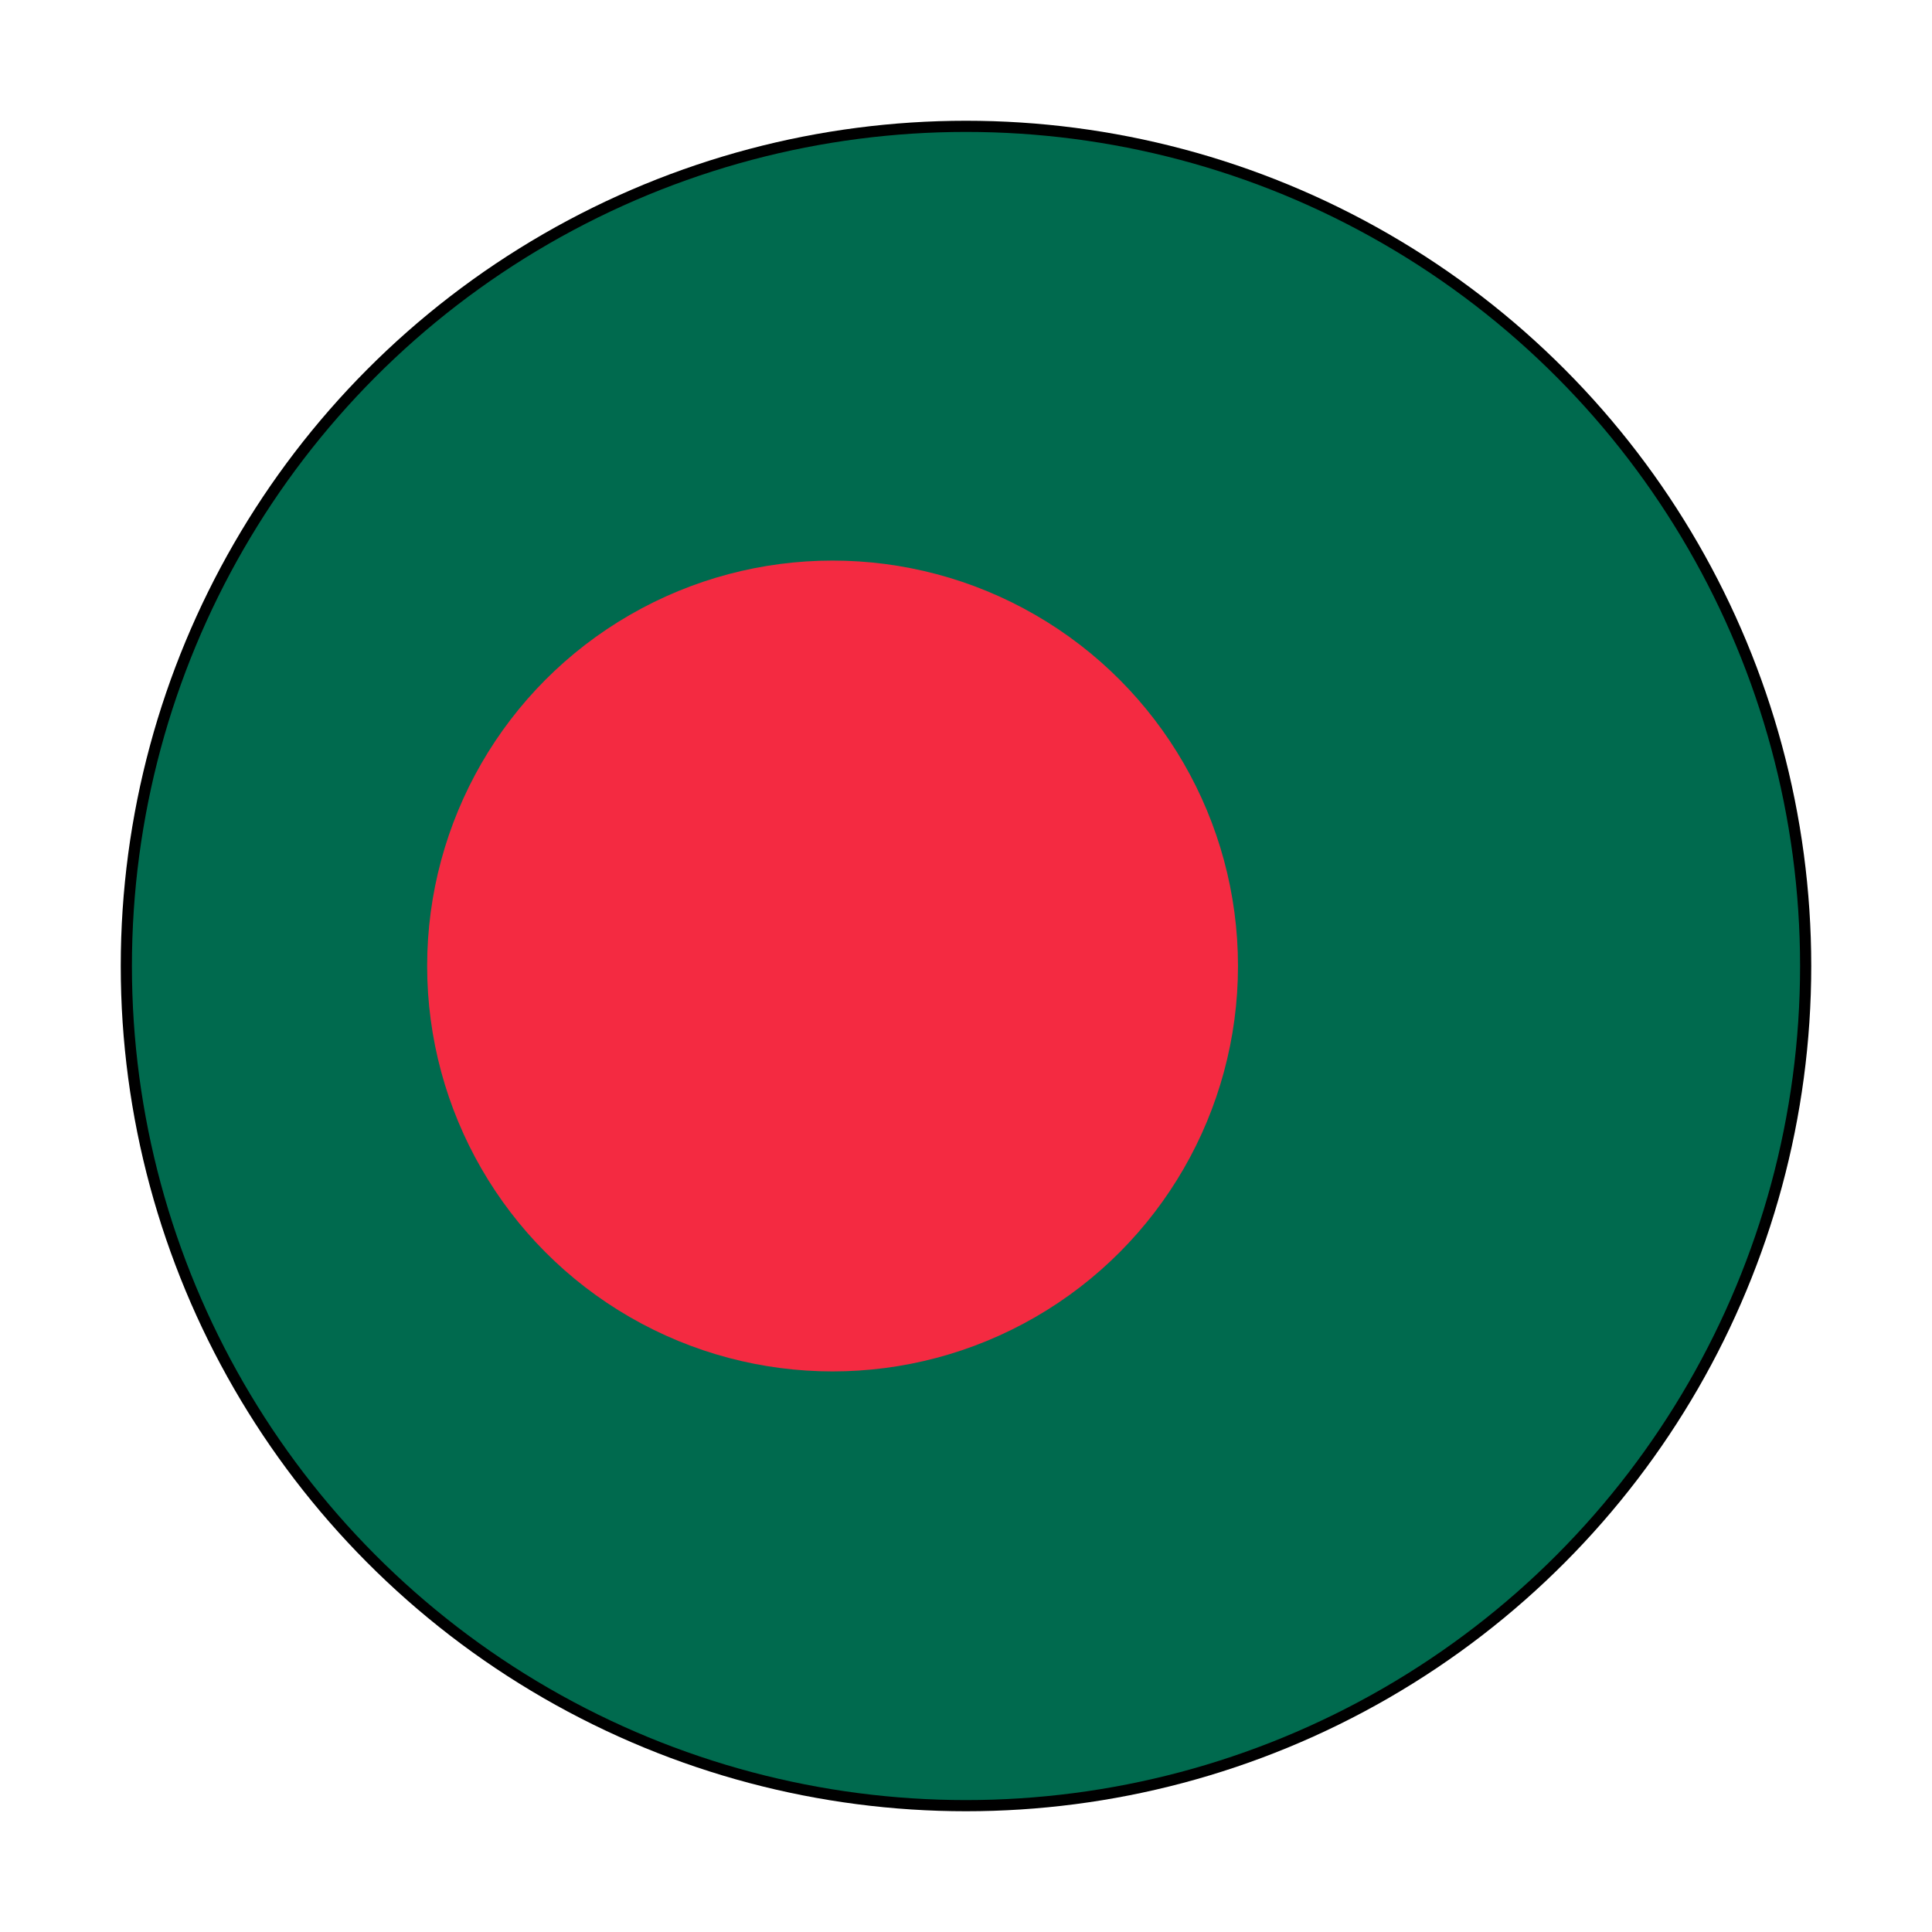
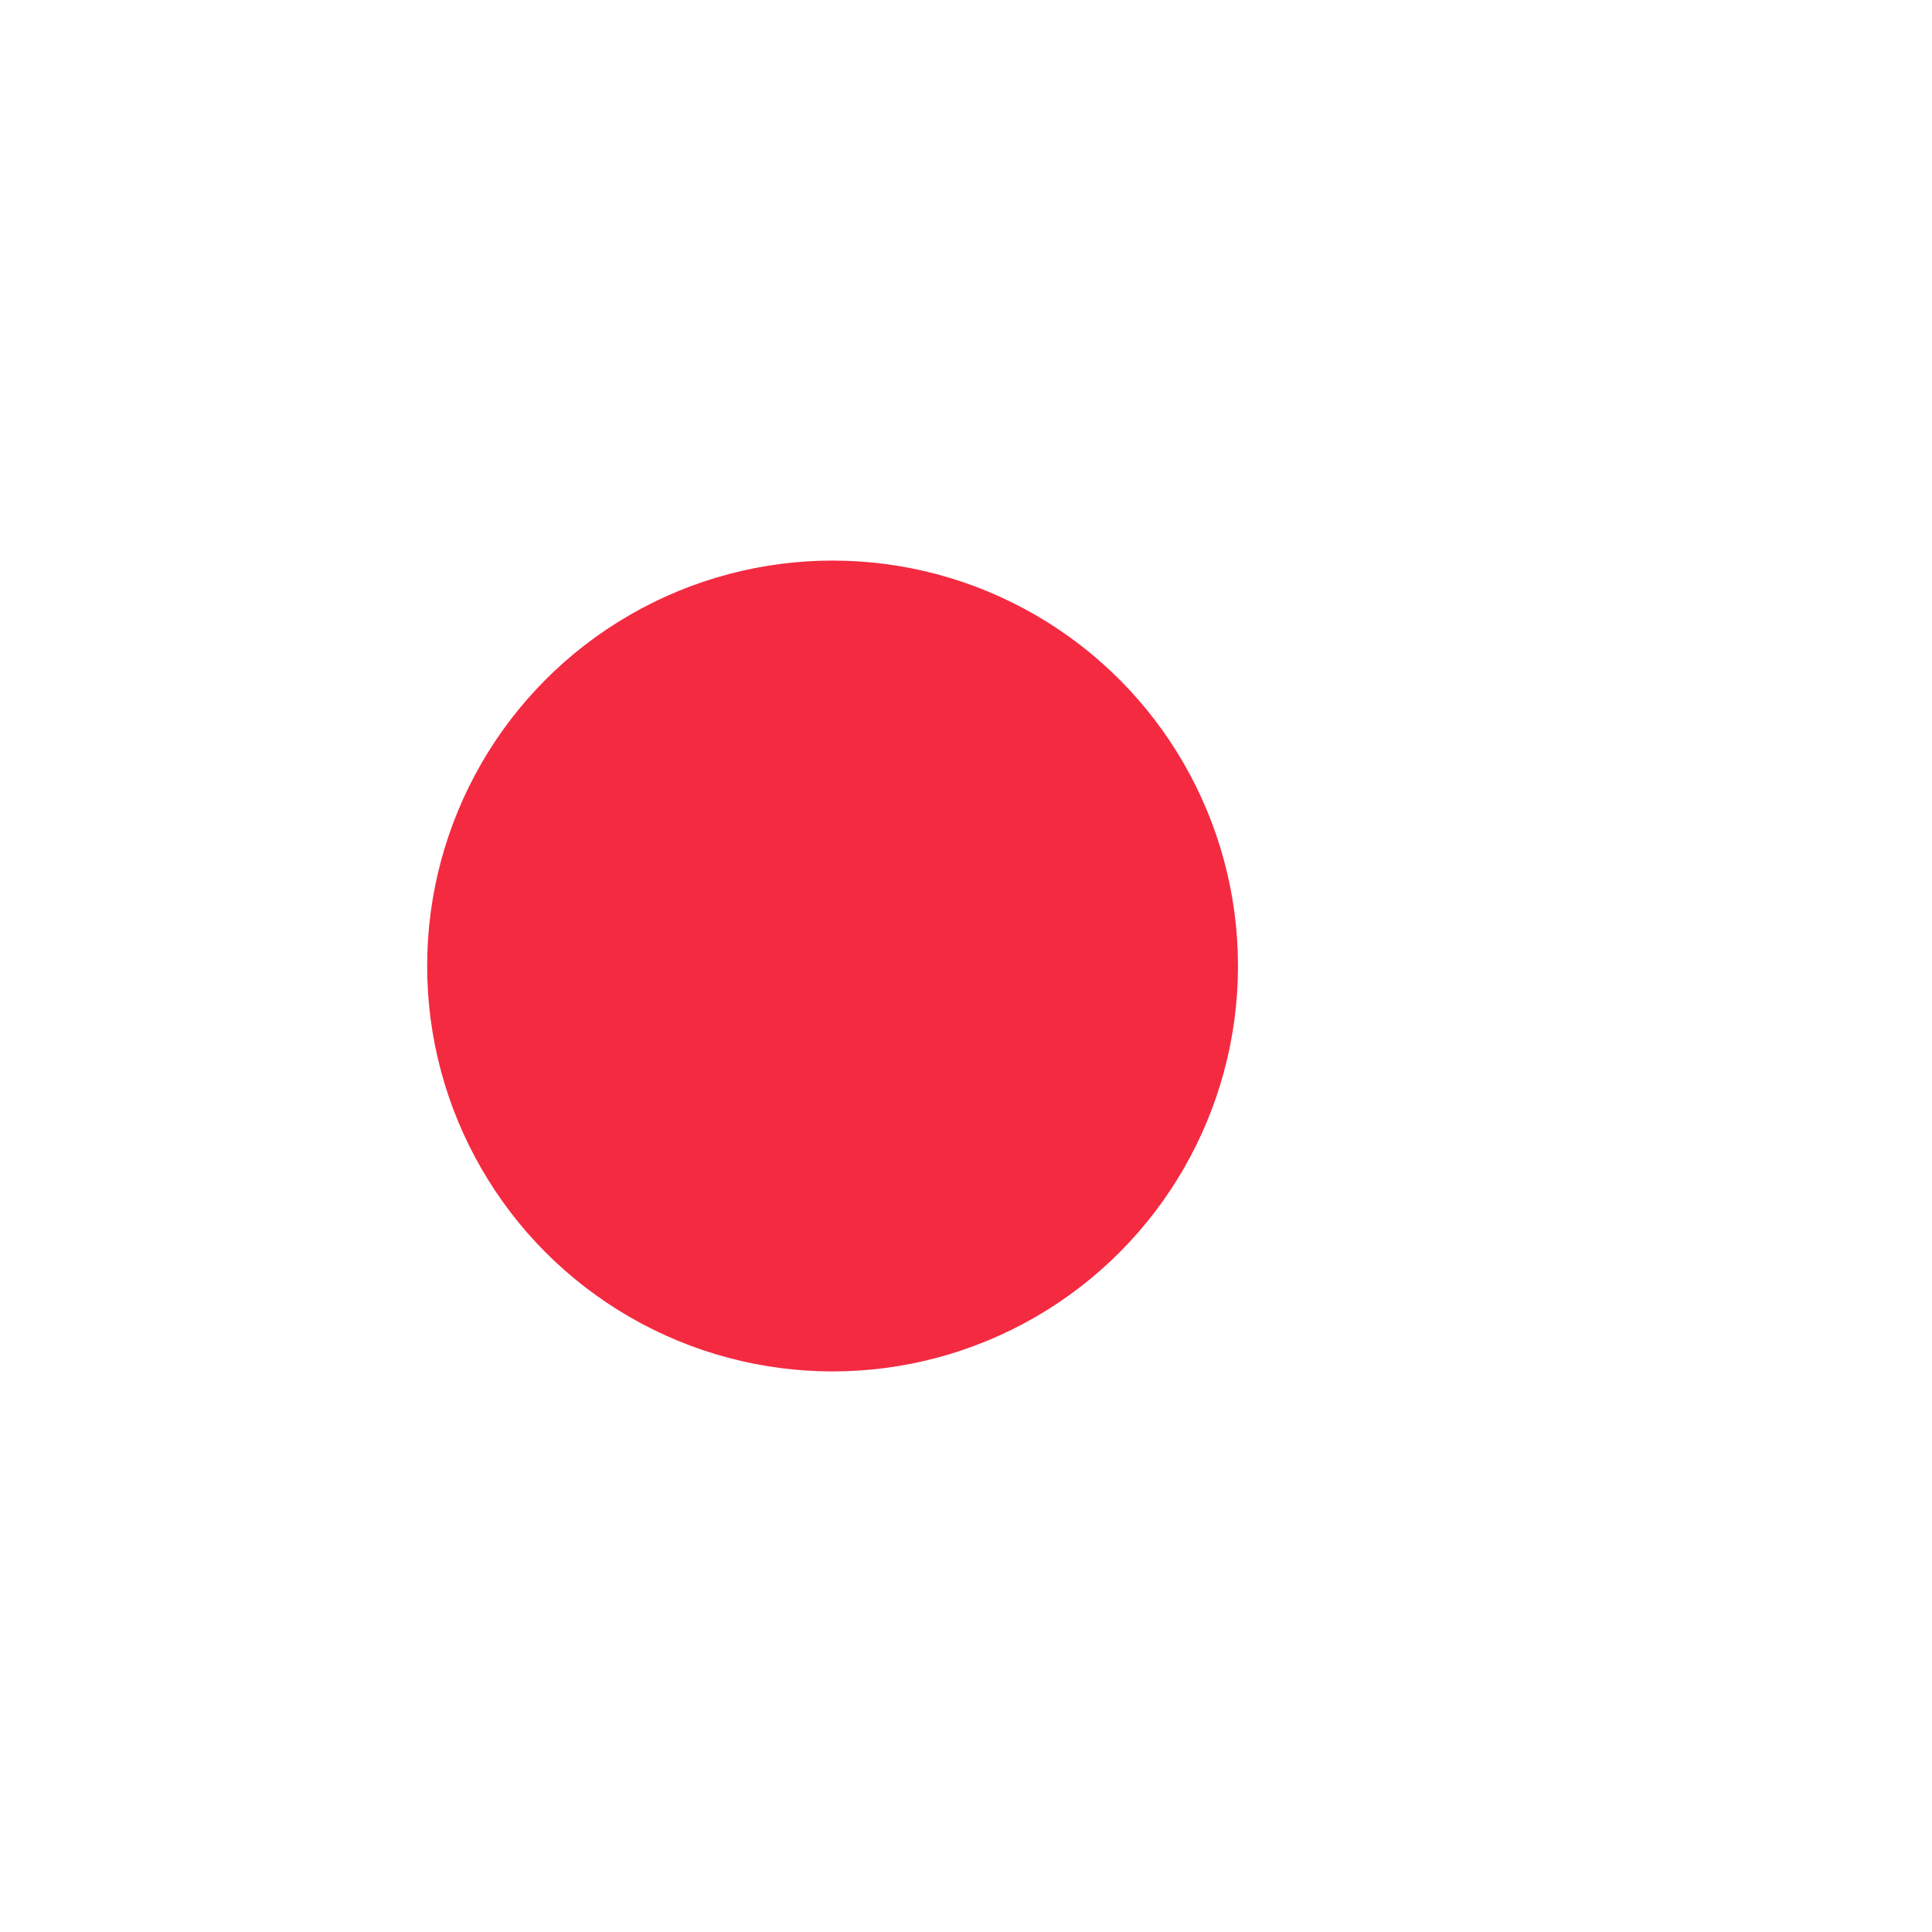
<svg xmlns="http://www.w3.org/2000/svg" width="64px" height="64px" viewBox="0 0 64 64" version="1.1">
  <title>Flag/flag_bangladesh</title>
  <desc>Created with Sketch.</desc>
  <defs />
  <g id="Flag/flag_bangladesh" stroke="none" stroke-width="1" fill="none" fill-rule="evenodd">
    <g id="Asset-25" transform="translate(4, 4)" fill-rule="nonzero">
      <g id="Layer_2">
        <g>
          <g id="Layer_1-2">
-             <circle id="Oval" fill="#000000" cx="28" cy="28" r="28" />
-             <circle id="Oval" fill="#006A4E" cx="28" cy="28" r="27.63" />
            <circle id="Oval" fill="#F42A41" cx="23.58" cy="28" r="13.43" />
          </g>
        </g>
      </g>
    </g>
  </g>
</svg>